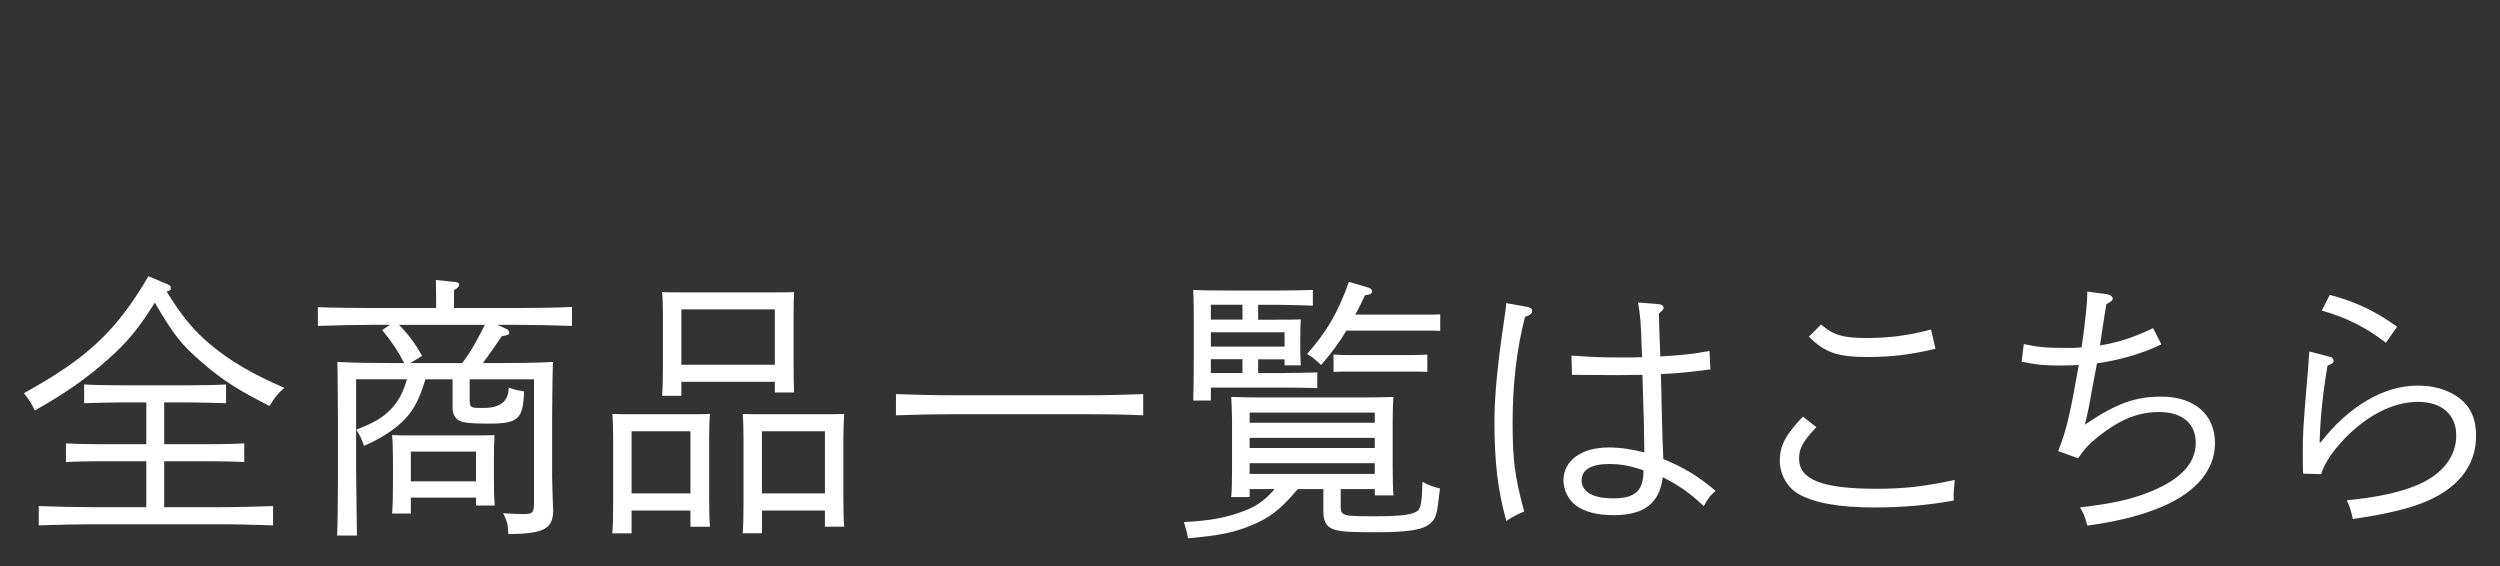
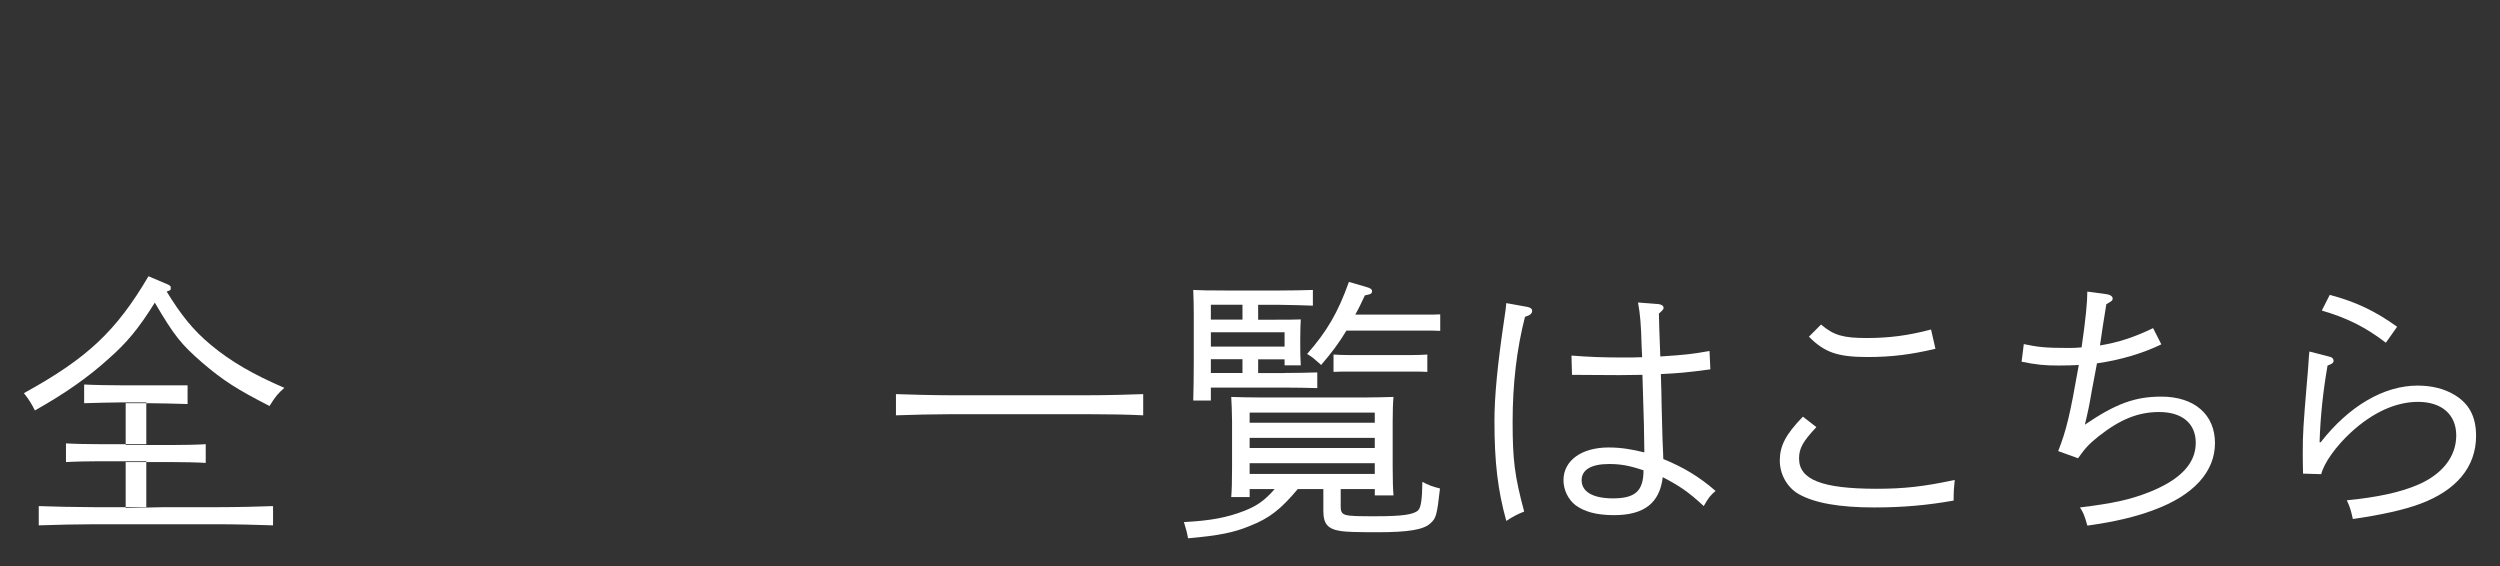
<svg xmlns="http://www.w3.org/2000/svg" height="22.655" viewBox="0 0 100 22.655" width="100">
  <rect x="0" y="0" width="100" height="22.655" fill="#333333" stroke="none" />
  <g fill="#fff">
-     <path d="m6.61 11.332c.209.088.221.11.221.188 0 .076 0 .088-.165.143.583.946 1.066 1.551 1.771 2.135.793.66 1.684 1.177 2.938 1.716-.264.231-.362.353-.594.726-1.31-.67-1.859-1.022-2.695-1.737-.836-.727-1.122-1.079-1.893-2.398-.66 1.056-1.122 1.606-1.859 2.255-.813.737-1.76 1.397-2.938 2.058-.143-.286-.241-.44-.439-.692 2.541-1.398 3.686-2.477 4.983-4.676l.671.285zm-.044 8.955h2.168c.692 0 1.628-.021 2.188-.043v.77c-.583-.021-1.518-.044-2.188-.044h-4.984c-.604 0-1.595.022-2.2.044v-.77c.572.021 1.562.043 2.2.043h2.102v-1.837h-1.893c-.362 0-.979.011-1.32.033v-.748c.33.022.902.032 1.32.032h1.893v-1.672h-.946c-.429 0-1.133.022-1.54.033v-.748c.374.021 1.089.033 1.54.033h2.597c.451 0 1.166-.012 1.54-.033v.748c-.407-.011-1.111-.033-1.54-.033h-.936v1.672h1.882c.418 0 .99-.01 1.32-.032v.748c-.342-.022-.957-.033-1.32-.033h-1.882v1.837z" />
-     <path d="m17.016 15.172c-.264.891-.518 1.32-.979 1.749-.362.33-.869.649-1.474.913q-.033-.088-.121-.308c-.044-.089-.088-.177-.188-.341.748-.287 1.101-.506 1.431-.869.274-.309.429-.594.594-1.145h-2.035v3.652q.022 2.135.033 2.597h-.792c.021-.429.032-1.452.032-2.146v-2.651q-.011-1.804-.021-2.146c.583.033 1.441.045 2.189.045h.484c-.231-.451-.518-.881-.881-1.32l.309-.209h-.693c-.638 0-1.606.021-2.189.043v-.748c.583.022 1.552.033 2.189.033h2.541v-.418l-.011-.704.737.077c.143.011.198.044.198.109 0 .066-.056.133-.209.221v.715h2.53c.648 0 1.617-.011 2.189-.044v.759c-.572-.021-1.541-.043-2.189-.043h-.792l.362.164c.066.033.11.088.11.144 0 .088-.033.099-.297.144-.11.164-.495.726-.76 1.078h.616c.748 0 1.606-.012 2.189-.045q-.021.342-.033 2.146v2.431c0 .199.022.793.033 1.178l.011.143c0 .781-.352.969-1.793.99-.021-.396-.044-.506-.209-.836.396.022.605.033.804.033.374 0 .429-.055.429-.451v-4.939h-2.574v.803c.011.342.021.342.561.342q1.001 0 1.001-.814c.209.077.309.1.616.154-.044 1.111-.23 1.287-1.419 1.287-.726 0-1.001-.033-1.177-.121-.165-.088-.265-.275-.265-.495v-1.155h-1.089zm-.583 4.73v.639h-.748c.021-.265.033-.594.033-1.166v-1.002c0-.341-.012-.77-.033-.968.253.011.473.011.792.011h2.509c.329 0 .55 0 .792-.011-.012.198-.022.638-.022.968v.705c0 .561.011.879.033 1.144h-.748v-.319h-2.607zm2.057-5.379c.187-.254.362-.518.517-.793.132-.242.264-.484.385-.736h-3.433c.43.439.66.77.925 1.242l-.474.287zm.55 3.542h-2.607v1.188h2.607z" />
-     <path d="m25.263 20.42v.912h-.77c.021-.252.033-.627.033-1.166v-2.64c0-.353-.012-.771-.033-.968.242.01.473.01.792.01h2.311c.33 0 .55 0 .803-.01-.022.197-.033.615-.033.968v2.397c0 .518.011.892.033 1.145h-.781v-.648h-2.354zm2.354-3.169h-2.354v2.486h2.354zm-.363-1.98v.561h-.77c.021-.264.033-.627.033-1.166v-2.014c0-.352-.012-.781-.033-.968.242.011.473.011.792.011h3.696c.33 0 .55 0 .792-.011-.011.187-.021.616-.021.968v1.903c0 .517.011.892.021 1.144h-.77v-.428h-3.741zm3.741-2.894h-3.741v2.212h3.741zm-.517 8.043v.912h-.77c.021-.252.032-.627.032-1.166v-2.64c0-.353-.011-.771-.032-.968.241.01.473.01.792.01h2.476c.318 0 .55 0 .792-.01-.012.197-.033.615-.033.968v2.397c0 .518.011.892.033 1.145h-.771v-.648h-2.52zm2.519-3.169h-2.52v2.486h2.52z" />
+     <path d="m6.61 11.332c.209.088.221.11.221.188 0 .076 0 .088-.165.143.583.946 1.066 1.551 1.771 2.135.793.66 1.684 1.177 2.938 1.716-.264.231-.362.353-.594.726-1.31-.67-1.859-1.022-2.695-1.737-.836-.727-1.122-1.079-1.893-2.398-.66 1.056-1.122 1.606-1.859 2.255-.813.737-1.76 1.397-2.938 2.058-.143-.286-.241-.44-.439-.692 2.541-1.398 3.686-2.477 4.983-4.676l.671.285zm-.044 8.955h2.168c.692 0 1.628-.021 2.188-.043v.77c-.583-.021-1.518-.044-2.188-.044h-4.984c-.604 0-1.595.022-2.2.044v-.77c.572.021 1.562.043 2.2.043h2.102v-1.837h-1.893c-.362 0-.979.011-1.32.033v-.748c.33.022.902.032 1.32.032h1.893v-1.672h-.946c-.429 0-1.133.022-1.54.033v-.748c.374.021 1.089.033 1.54.033h2.597v.748c-.407-.011-1.111-.033-1.54-.033h-.936v1.672h1.882c.418 0 .99-.01 1.32-.032v.748c-.342-.022-.957-.033-1.32-.033h-1.882v1.837z" />
    <path d="m45.728 16.613c-.583-.033-1.529-.045-2.2-.045h-5.501c-.604 0-1.595.022-2.189.045v-.848c.572.022 1.562.045 2.189.045h5.501c.693 0 1.64-.022 2.2-.045z" />
    <path d="m53.627 20.177c0 .473.021.473 1.419.473 1.045 0 1.508-.066 1.684-.242.109-.121.154-.418.165-1.133.253.132.396.188.704.264-.121 1.078-.154 1.188-.385 1.397-.275.253-.881.353-2.113.353-.803 0-1.254-.012-1.452-.045-.539-.076-.715-.285-.715-.813v-.869h-1.023c-.682.813-1.133 1.166-1.914 1.474-.638.265-1.231.386-2.476.496q-.044-.275-.164-.649c1.066-.056 1.716-.177 2.42-.451.506-.198.814-.418 1.21-.869h-1.001v.319h-.737c.022-.254.033-.627.033-1.166v-1.871c0-.341-.022-.77-.033-.968.385.011.715.022 1.21.022h4.071c.483 0 .825-.012 1.21-.022-.022.198-.033.627-.033.968v1.826c0 .518.011.892.033 1.145h-.748v-.253h-1.364v.616zm-2.256-5.258c.419 0 .99-.011 1.32-.022v.627c-.341-.011-.957-.021-1.32-.021h-2.937v.518h-.704c.011-.396.021-.936.021-1.607v-1.836c0-.33-.011-.771-.021-.98q.318.022 1.287.022h2.178c.43 0 .99-.011 1.32-.022v.628c-.341-.011-.957-.033-1.32-.033h-.869v.595h.671c.518 0 .748 0 1.034-.012-.011.143-.021.506-.021.77v.209c0 .298 0 .529.021.859h-.648v-.242h-1.057v.55h1.045zm-1.672-2.729h-1.265v.595h1.265zm1.684 1.101h-2.948v.572h2.948zm-1.684 1.078h-1.265v.55h1.265zm5.292 2.134h-5.006v.407h5.006zm0 1.012h-5.006v.406h5.006zm0 1.012h-5.006v.43h5.006zm-1.134-5.303c-.297.495-.604.902-1.012 1.375l-.11-.099c-.187-.165-.23-.21-.451-.341.793-.902 1.232-1.65 1.673-2.883l.715.209c.154.044.209.088.209.165 0 .088-.044.121-.286.165-.132.286-.253.539-.385.77h2.739c.209 0 .495 0 .66-.01v.659c-.165-.011-.451-.011-.66-.011h-3.092zm3.236 1.651c-.165-.012-.451-.012-.66-.012h-2.432c-.22 0-.495 0-.66.012v-.693c.165.012.44.021.66.021h2.432c.209 0 .495-.01.66-.021z" />
    <path d="m61.098 12.278c.121.022.188.077.188.154 0 .11-.077.176-.286.241-.33 1.277-.495 2.686-.495 4.192 0 1.529.077 2.167.462 3.597-.286.111-.462.21-.715.375-.341-1.232-.474-2.332-.474-4.005 0-.968.121-2.255.396-4.093.055-.341.055-.396.077-.615l.847.153zm5.258-.11c.11.012.188.066.188.154q0 .066-.188.221c0 .22.022.791.056 1.716 1.001-.065 1.21-.088 1.969-.22l.033.736c-.99.133-1.298.154-1.98.188l.022.736c0 .177.011.65.033 1.432.011.418.011.483.032.912l.012.319c.813.33 1.463.726 2.09 1.276-.209.176-.286.275-.473.605-.605-.562-.979-.814-1.64-1.156-.121 1.035-.748 1.519-1.947 1.519-.693 0-1.177-.132-1.54-.396-.297-.231-.484-.617-.484-1.002 0-.781.715-1.309 1.805-1.309.473 0 .901.066 1.43.197-.011-1-.011-1.012-.077-3.102-.594.011-.748.011-.935.011l-1.882-.011-.021-.771c.726.056 1.221.077 2.123.077.275 0 .341 0 .704-.012-.011-.187-.011-.219-.021-.439-.022-.848-.056-1.275-.144-1.749l.836.065zm-1.991 6.392c-.715 0-1.1.23-1.1.648 0 .463.451.727 1.254.727.891 0 1.221-.297 1.221-1.122-.55-.187-.913-.253-1.375-.253z" />
    <path d="m72.654 17.086c-.539.572-.692.848-.692 1.254 0 .848.924 1.211 3.103 1.211 1.089 0 1.892-.088 3.124-.353-.033.374-.044.407-.044.825-1.057.188-2.035.275-3.18.275-1.386 0-2.387-.176-3.025-.539-.451-.264-.748-.781-.748-1.332 0-.594.231-1.045.924-1.76l.539.418zm.188-4.104c.506.43.88.539 1.826.539.892 0 1.672-.1 2.574-.341l.176.771c-.968.23-1.749.33-2.717.33-1.199 0-1.728-.188-2.344-.814l.484-.484z" />
    <path d="m82.327 18.043c.33-.836.473-1.441.825-3.443-.188.012-.539.021-.803.021-.572 0-.892-.032-1.485-.153l.088-.704c.561.121.891.154 1.749.154.209 0 .33 0 .562-.022.165-1.122.23-1.826.23-2.233l.804.11c.121.022.209.088.209.165 0 .076-.022.1-.253.23-.056.33-.231 1.441-.254 1.65.737-.121 1.376-.33 2.124-.693l.33.649c-.716.353-1.684.638-2.574.759q-.045.209-.21 1.111c-.088.528-.143.793-.274 1.343 1.243-.847 2.013-1.122 3.059-1.122 1.32 0 2.145.715 2.145 1.859s-.857 2.09-2.442 2.673c-.726.275-1.562.474-2.662.628-.121-.419-.154-.507-.297-.727 1.342-.165 1.991-.309 2.75-.605 1.255-.495 1.882-1.145 1.882-1.98 0-.77-.539-1.232-1.463-1.232-.837 0-1.552.287-2.421.969-.385.309-.528.462-.825.88l-.792-.286z" />
    <path d="m93.19 14.269c.1.021.154.088.154.165s-.077.132-.242.187c-.176 1.013-.286 2.003-.319 3.07h.044c1.134-1.453 2.531-2.267 3.873-2.267.572 0 1.067.121 1.485.374.583.352.858.869.858 1.639 0 1.232-.781 2.18-2.245 2.719-.604.23-1.595.45-2.684.604-.077-.341-.11-.474-.242-.748 1.231-.121 2.123-.319 2.805-.605 1.002-.418 1.573-1.133 1.573-1.991 0-.836-.583-1.342-1.529-1.342-.88 0-1.814.418-2.695 1.232-.583.539-1.066 1.209-1.177 1.66l-.727-.021c-.011-.484-.011-.583-.011-.836 0-.76.022-1.1.165-2.806.033-.396.044-.462.066-.813.011-.188.011-.199.033-.43l.813.209zm0-2.474c1.034.274 1.805.638 2.695 1.275l-.451.639c-.803-.616-1.54-.99-2.562-1.287z" />
  </g>
-   <path d="m0 0h100v22.655h-100z" fill="none" />
</svg>